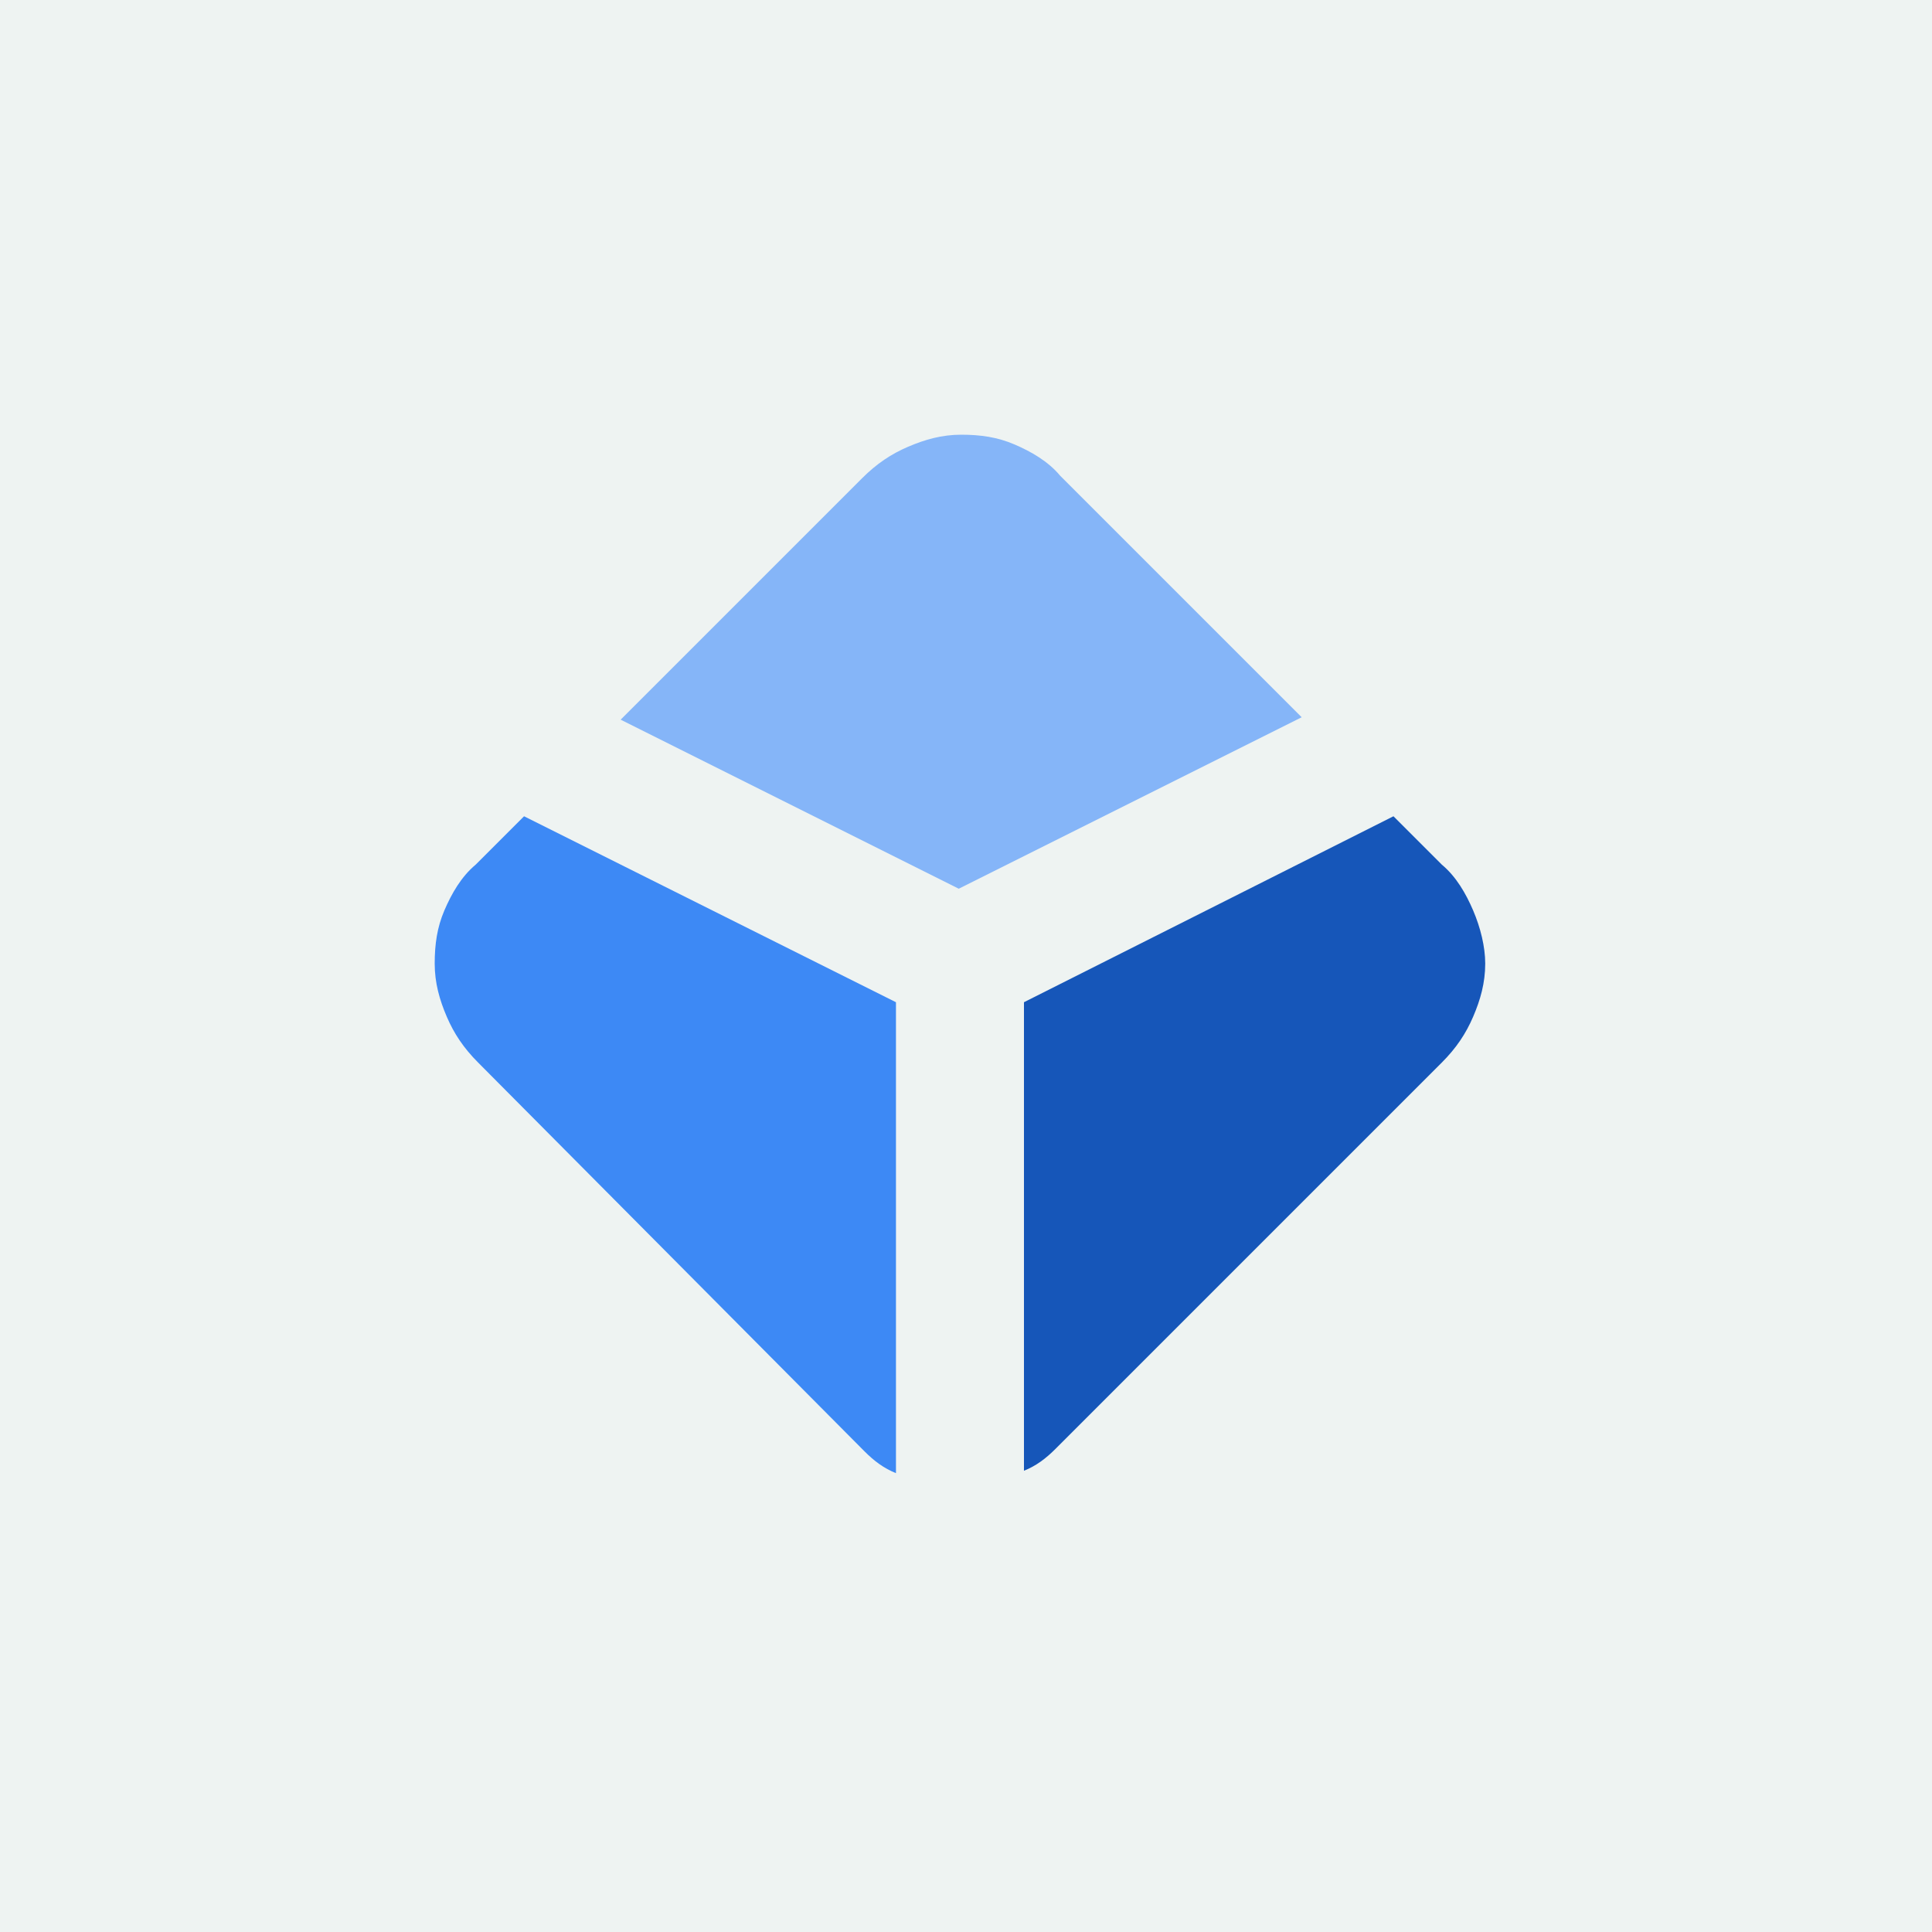
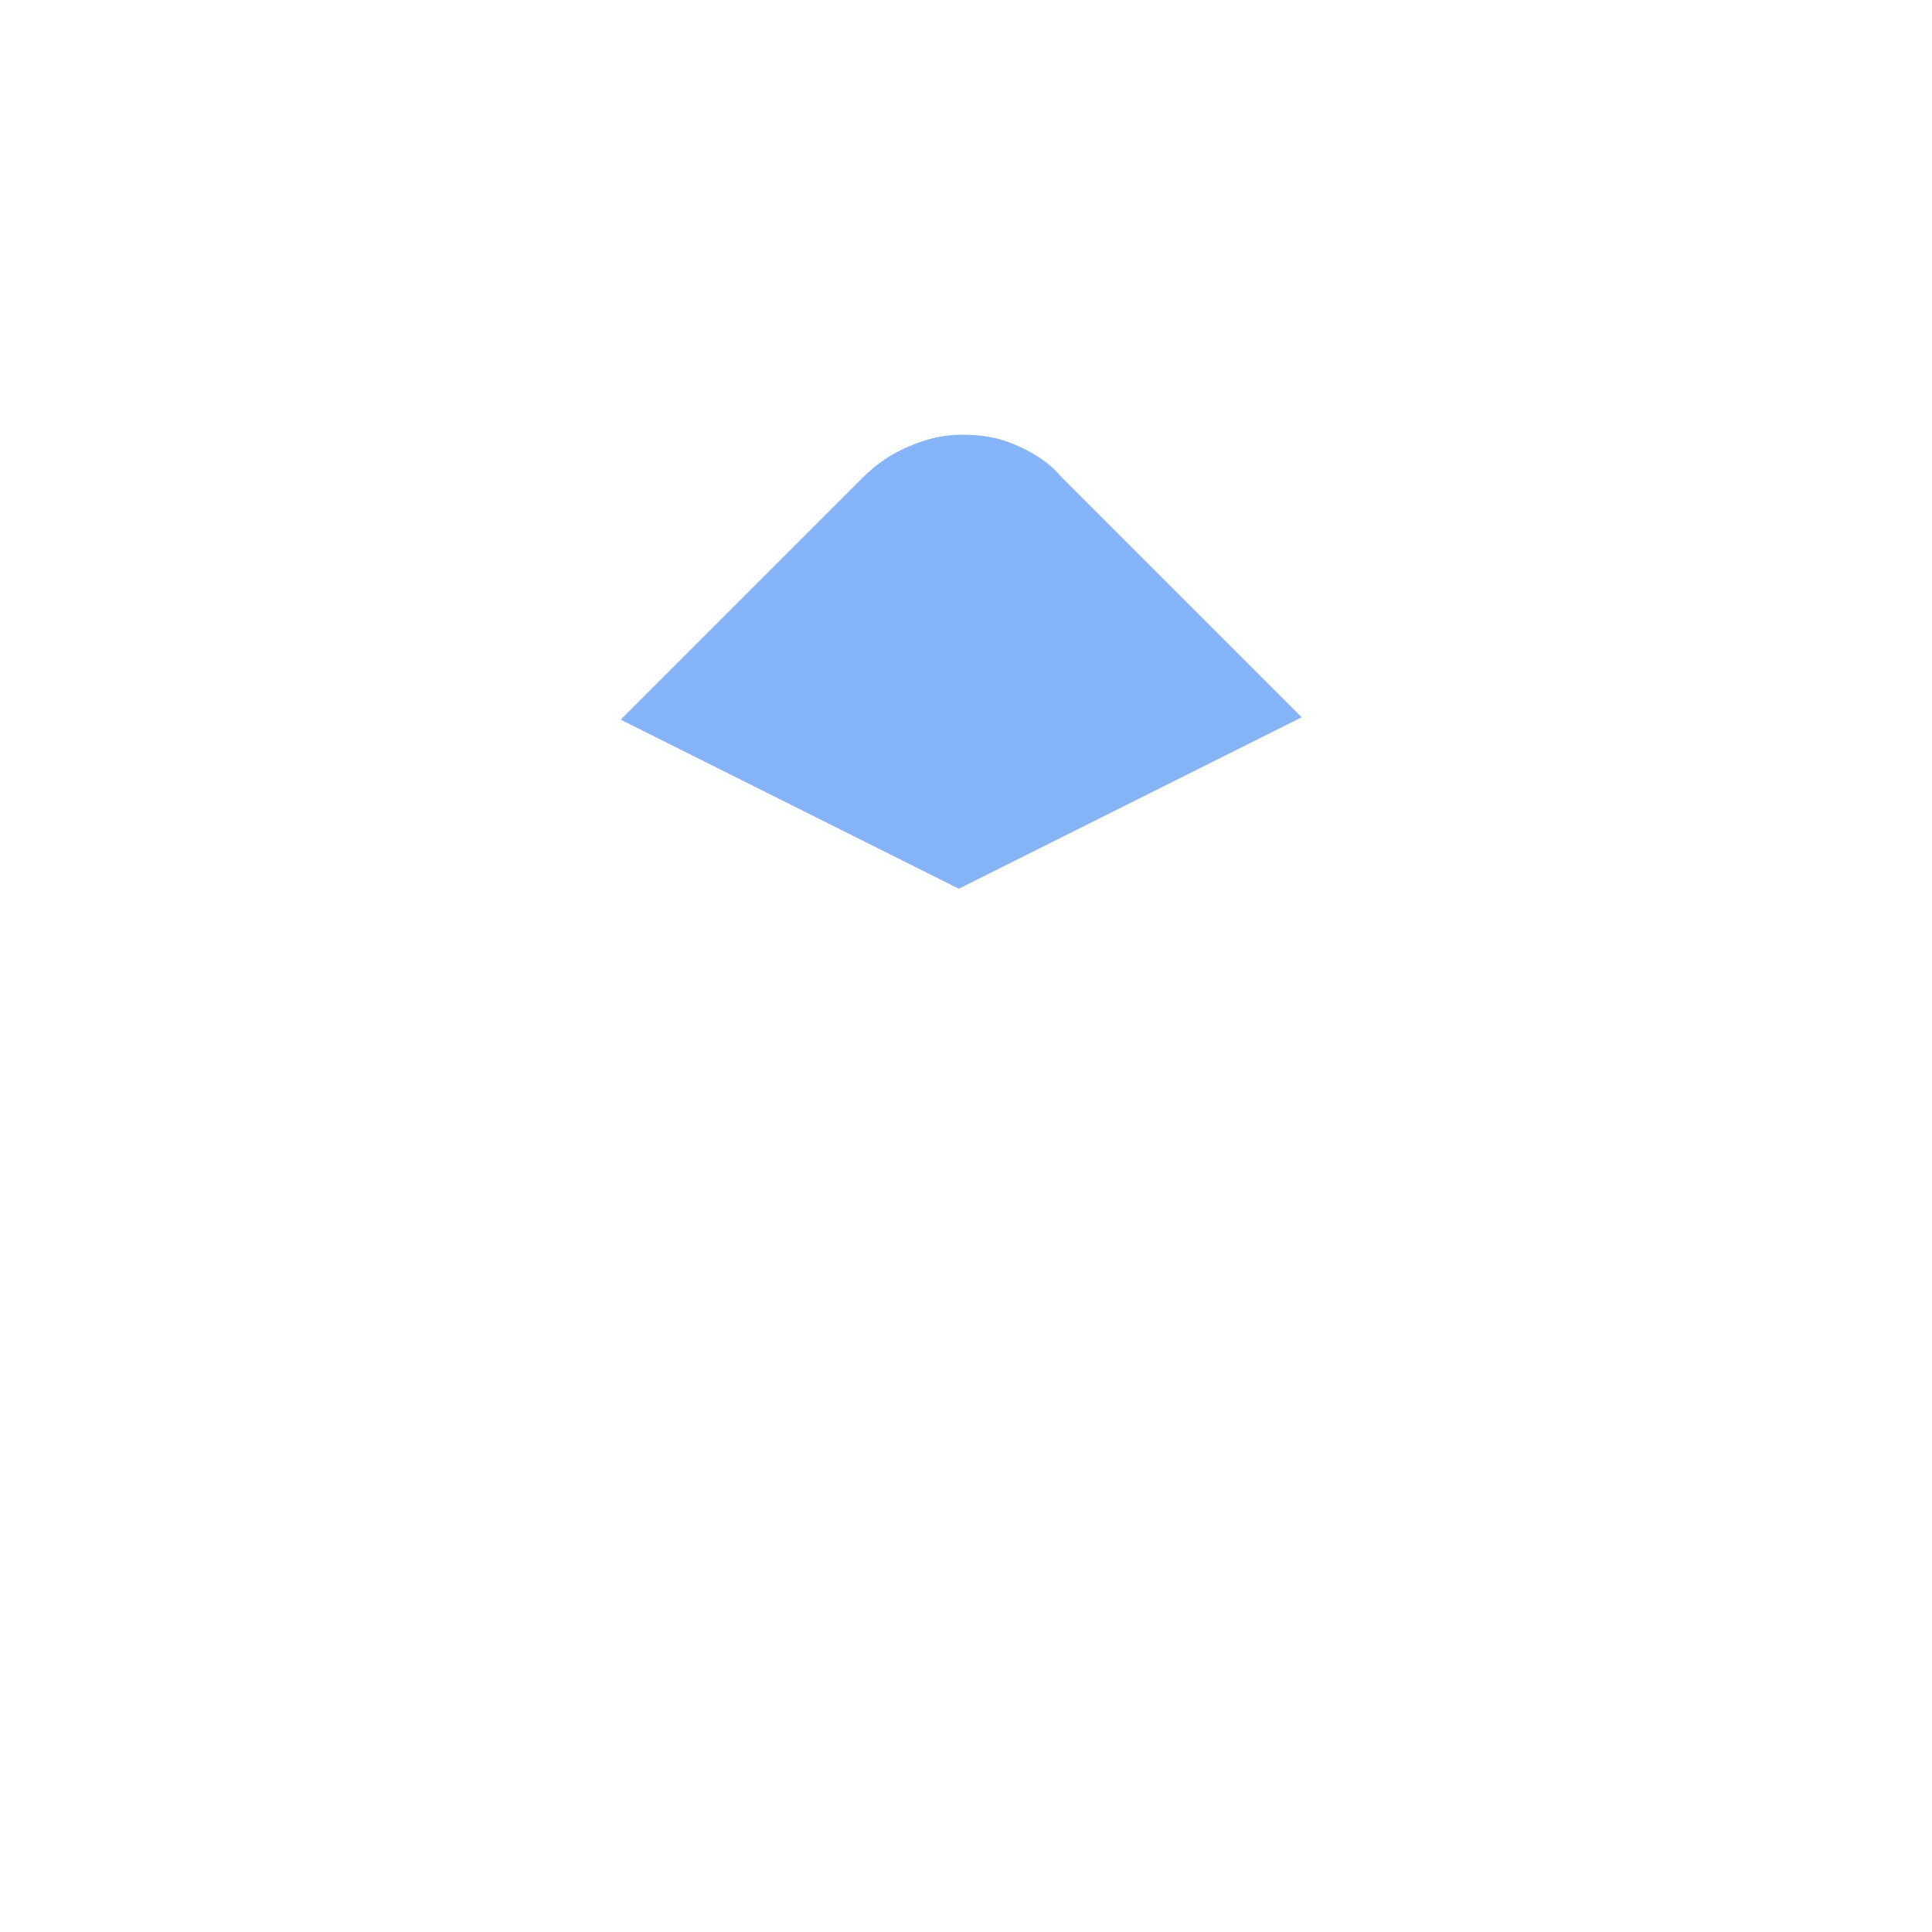
<svg xmlns="http://www.w3.org/2000/svg" width="80" height="80" fill="none">
-   <path fill="#EEF3F2" d="M0 0h80v80H0z" />
  <g clip-path="url(#a)">
-     <path fill="#3D89F5" d="m21.7 33.8-2 2c-.6.5-1 1.2-1.3 1.9-.3.7-.4 1.4-.4 2.2 0 .8.2 1.5.5 2.2.3.7.7 1.3 1.3 1.9l16 16.1c.4.4.8.7 1.3.9V41.5l-15.4-7.7z" />
-     <path fill="#1656B9" d="m57.7 33.8 2 2c.6.5 1 1.2 1.3 1.9.3.7.5 1.5.5 2.2 0 .8-.2 1.5-.5 2.2-.3.7-.7 1.3-1.3 1.9l-16 16c-.4.4-.8.7-1.3.9V41.5l15.3-7.7z" />
    <path fill="#85B5F8" d="m53.9 29.7-10-10c-.5-.6-1.2-1-1.9-1.3-.7-.3-1.4-.4-2.2-.4-.8 0-1.5.2-2.2.5-.7.3-1.3.7-1.9 1.3l-10 10 14 7 14.2-7.1z" />
  </g>
  <defs>
    <clipPath id="a">
      <path fill="#fff" d="M18 18h43.5v43H18z" />
    </clipPath>
  </defs>
</svg>